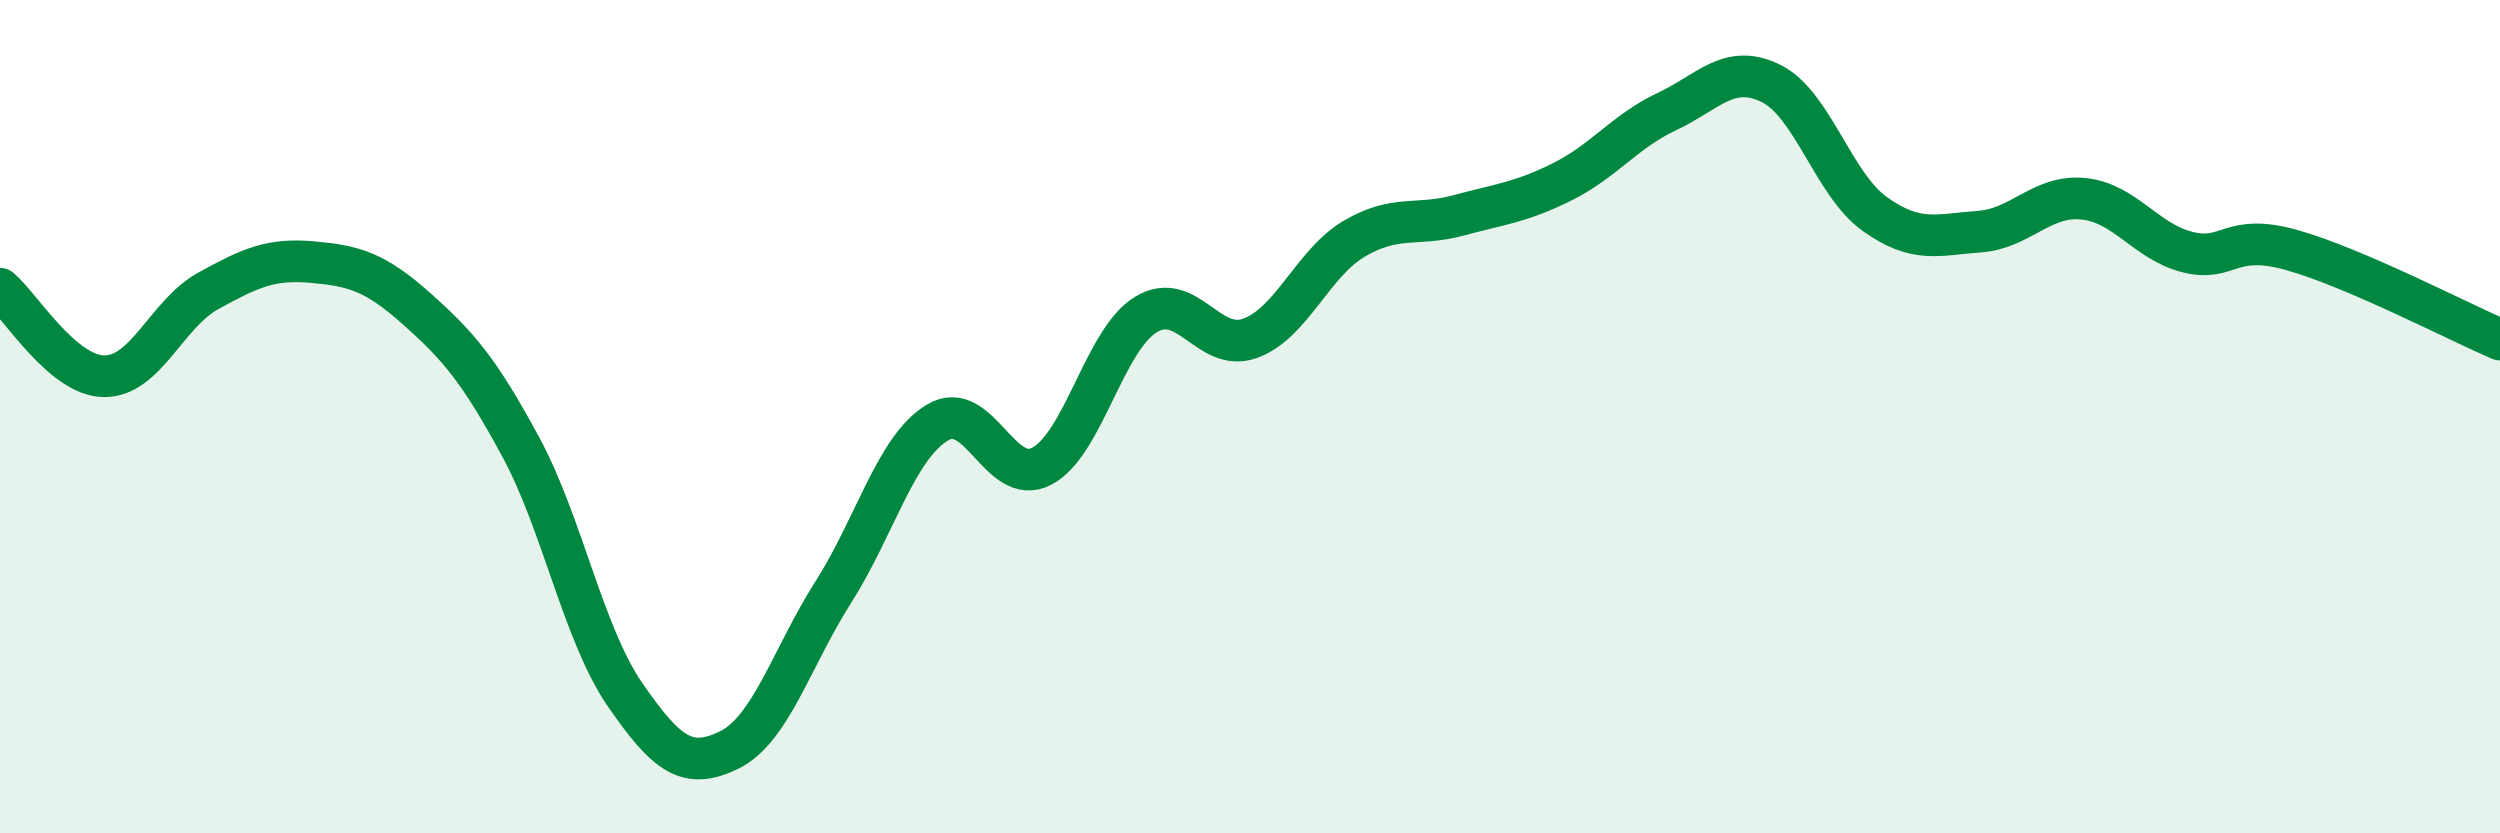
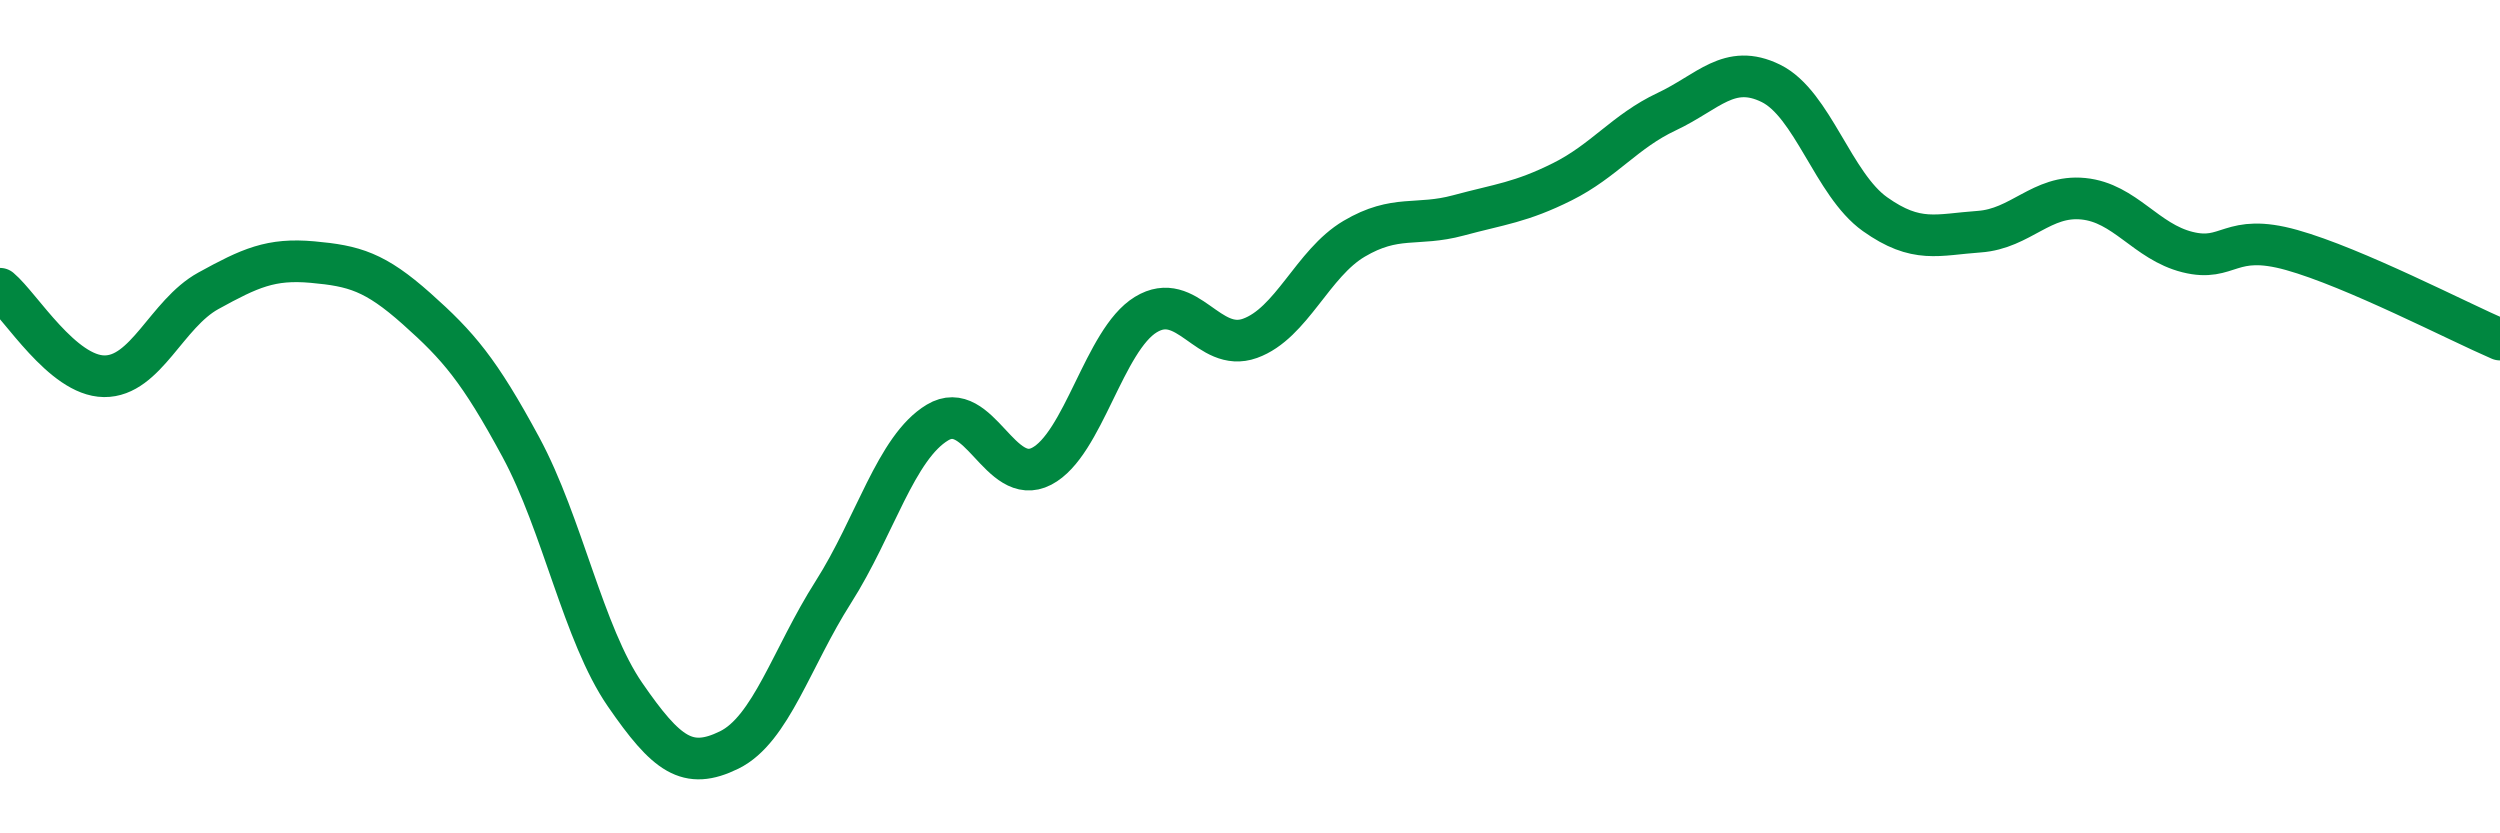
<svg xmlns="http://www.w3.org/2000/svg" width="60" height="20" viewBox="0 0 60 20">
-   <path d="M 0,6.93 C 0.5,7.35 1.5,9.02 2.5,9.03 C 3.5,9.04 4,7.53 5,6.98 C 6,6.43 6.5,6.2 7.5,6.29 C 8.5,6.38 9,6.52 10,7.41 C 11,8.3 11.5,8.88 12.5,10.73 C 13.5,12.58 14,15.22 15,16.67 C 16,18.12 16.5,18.49 17.5,18 C 18.5,17.51 19,15.78 20,14.21 C 21,12.64 21.5,10.74 22.5,10.14 C 23.5,9.54 24,11.71 25,11.19 C 26,10.67 26.5,8.16 27.5,7.55 C 28.5,6.94 29,8.48 30,8.12 C 31,7.76 31.5,6.32 32.5,5.73 C 33.5,5.14 34,5.44 35,5.17 C 36,4.9 36.5,4.86 37.5,4.36 C 38.5,3.86 39,3.15 40,2.68 C 41,2.21 41.5,1.51 42.5,2 C 43.5,2.49 44,4.43 45,5.14 C 46,5.85 46.5,5.63 47.5,5.56 C 48.5,5.49 49,4.67 50,4.77 C 51,4.87 51.5,5.8 52.5,6.05 C 53.5,6.3 53.5,5.58 55,6 C 56.5,6.42 59,7.72 60,8.15L60 20L0 20Z" fill="#008740" opacity="0.1" stroke-linecap="round" stroke-linejoin="round" />
  <path d="M 0,6.93 C 0.5,7.35 1.5,9.02 2.5,9.03 C 3.5,9.04 4,7.53 5,6.98 C 6,6.43 6.5,6.2 7.5,6.29 C 8.5,6.38 9,6.52 10,7.41 C 11,8.3 11.5,8.88 12.5,10.73 C 13.5,12.58 14,15.22 15,16.67 C 16,18.12 16.5,18.49 17.5,18 C 18.5,17.51 19,15.78 20,14.21 C 21,12.64 21.5,10.74 22.5,10.14 C 23.5,9.54 24,11.71 25,11.19 C 26,10.67 26.5,8.16 27.5,7.55 C 28.5,6.94 29,8.48 30,8.12 C 31,7.76 31.5,6.32 32.5,5.73 C 33.5,5.14 34,5.44 35,5.17 C 36,4.9 36.5,4.86 37.5,4.36 C 38.5,3.86 39,3.15 40,2.68 C 41,2.21 41.5,1.51 42.5,2 C 43.5,2.49 44,4.43 45,5.14 C 46,5.85 46.5,5.63 47.5,5.56 C 48.5,5.49 49,4.67 50,4.77 C 51,4.87 51.5,5.8 52.5,6.05 C 53.5,6.3 53.5,5.58 55,6 C 56.5,6.42 59,7.72 60,8.15" stroke="#008740" stroke-width="1" fill="none" stroke-linecap="round" stroke-linejoin="round" />
</svg>